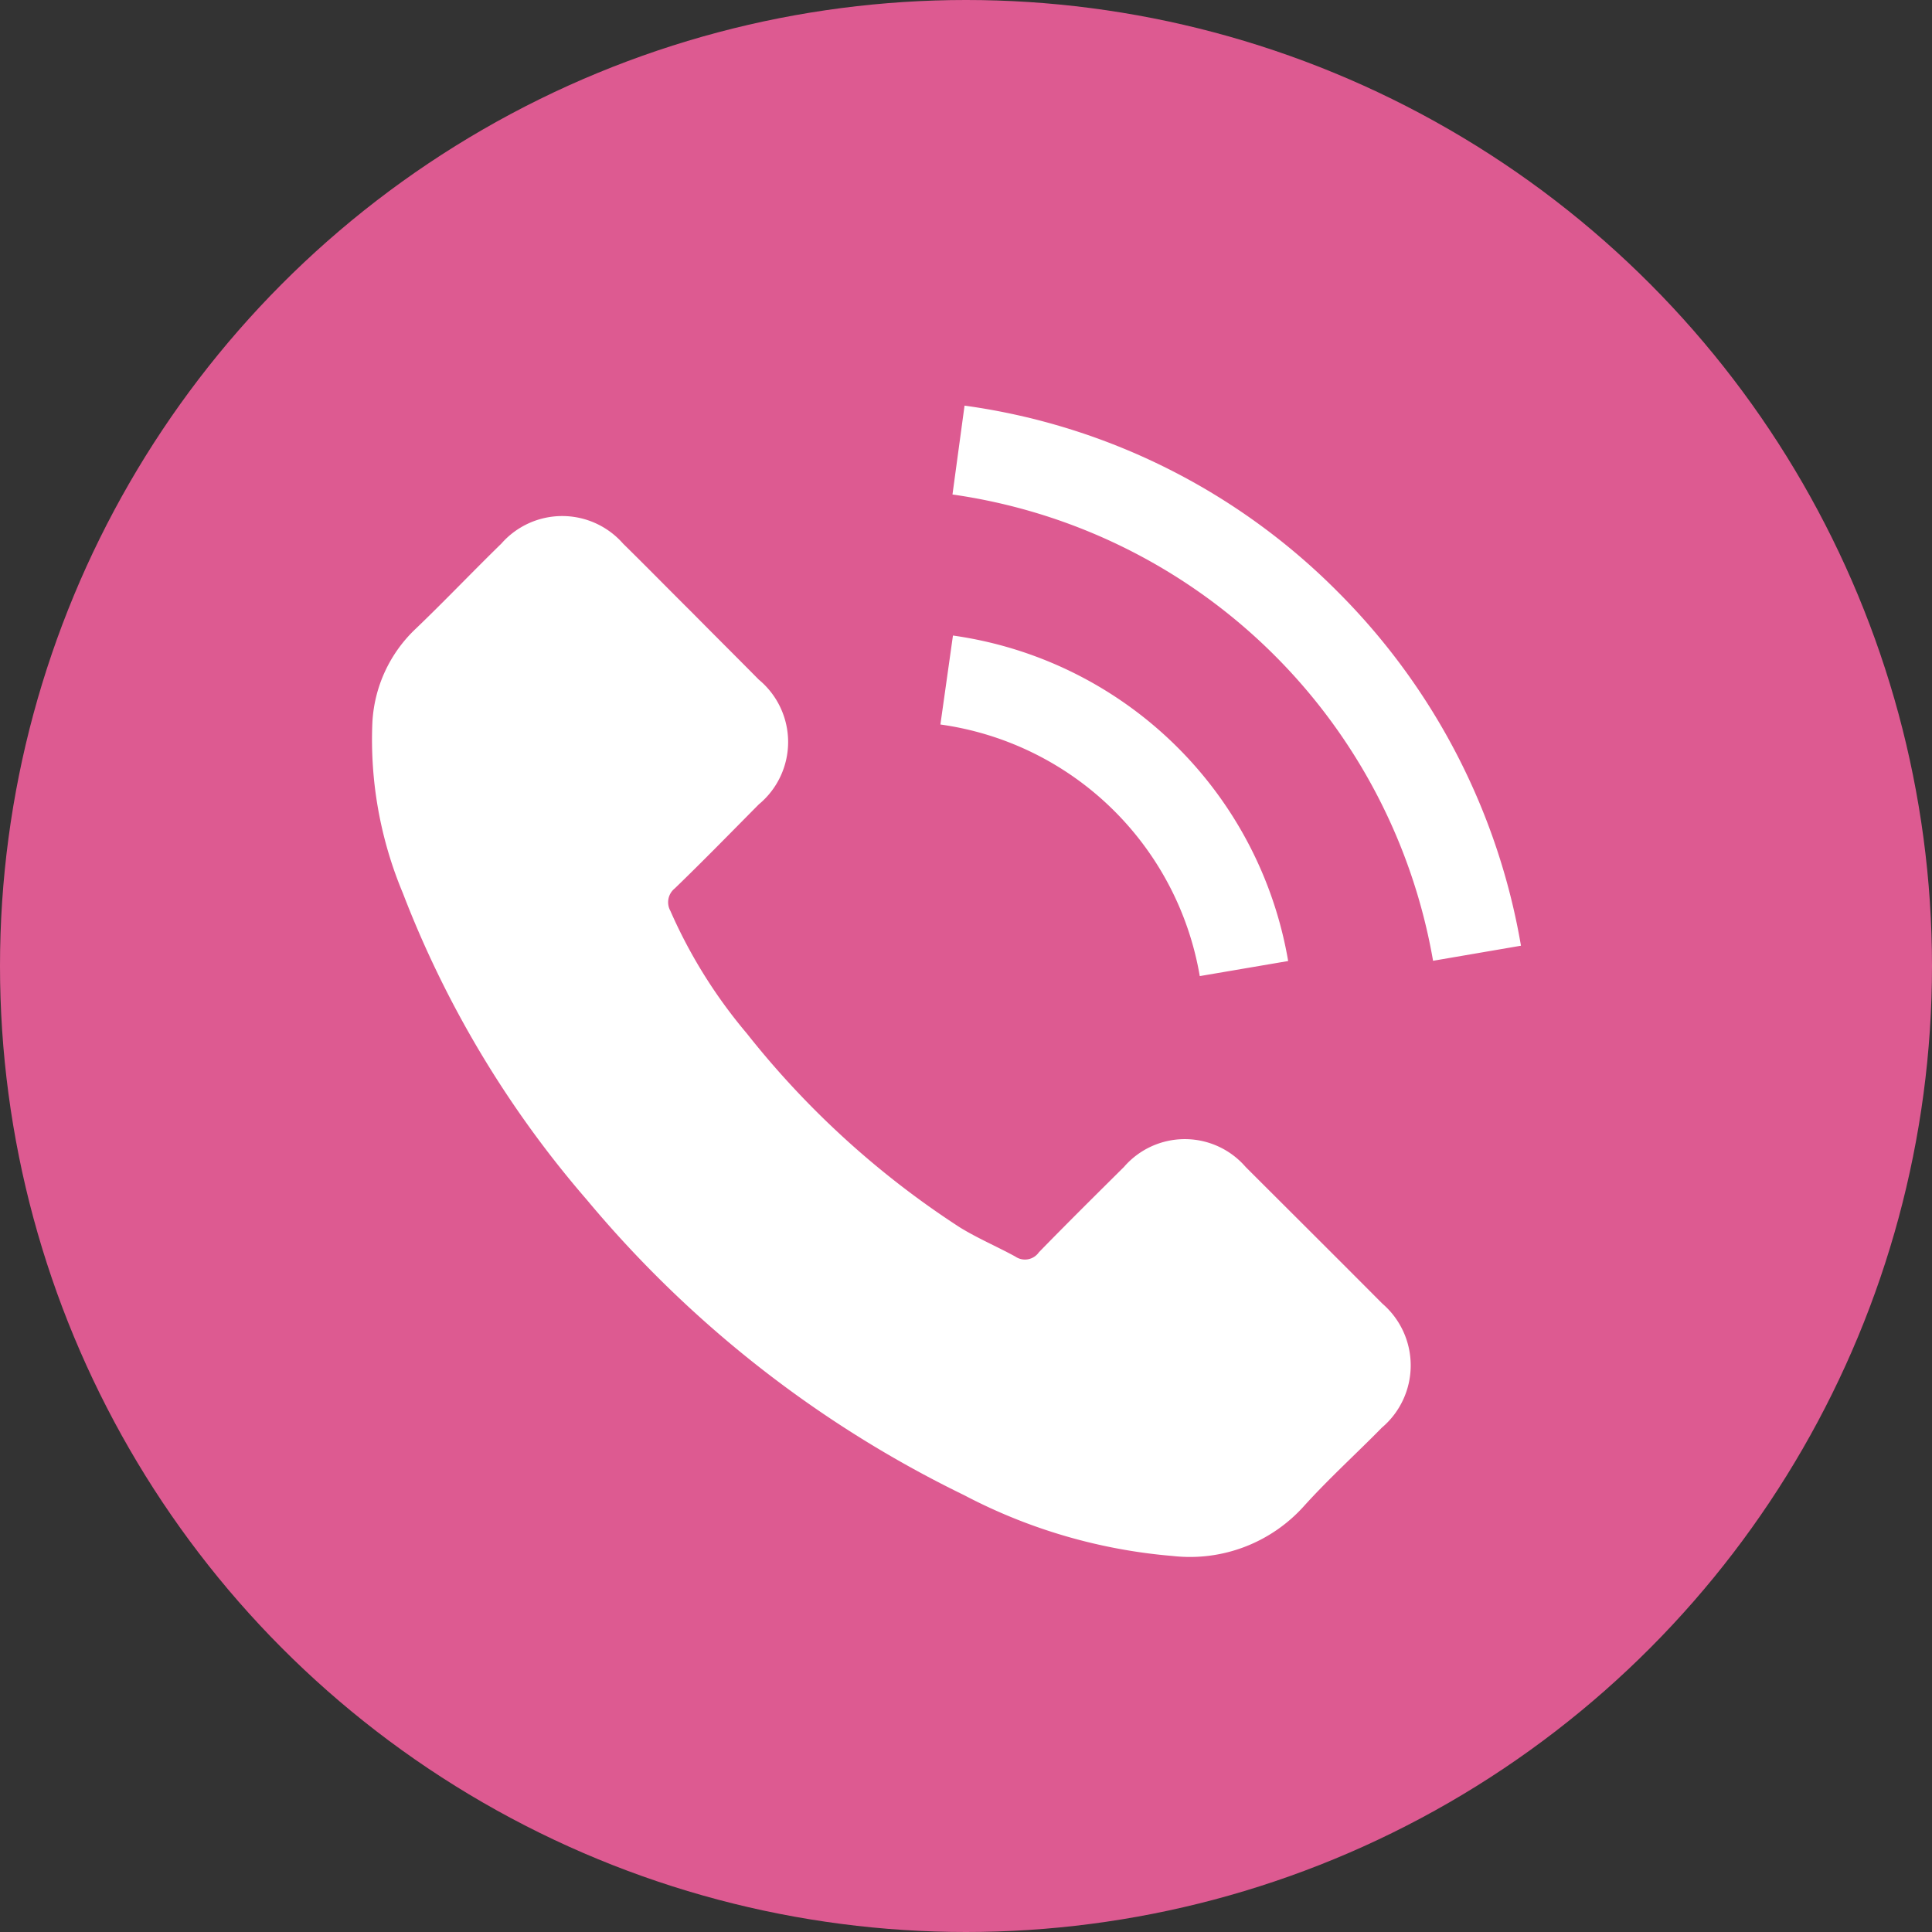
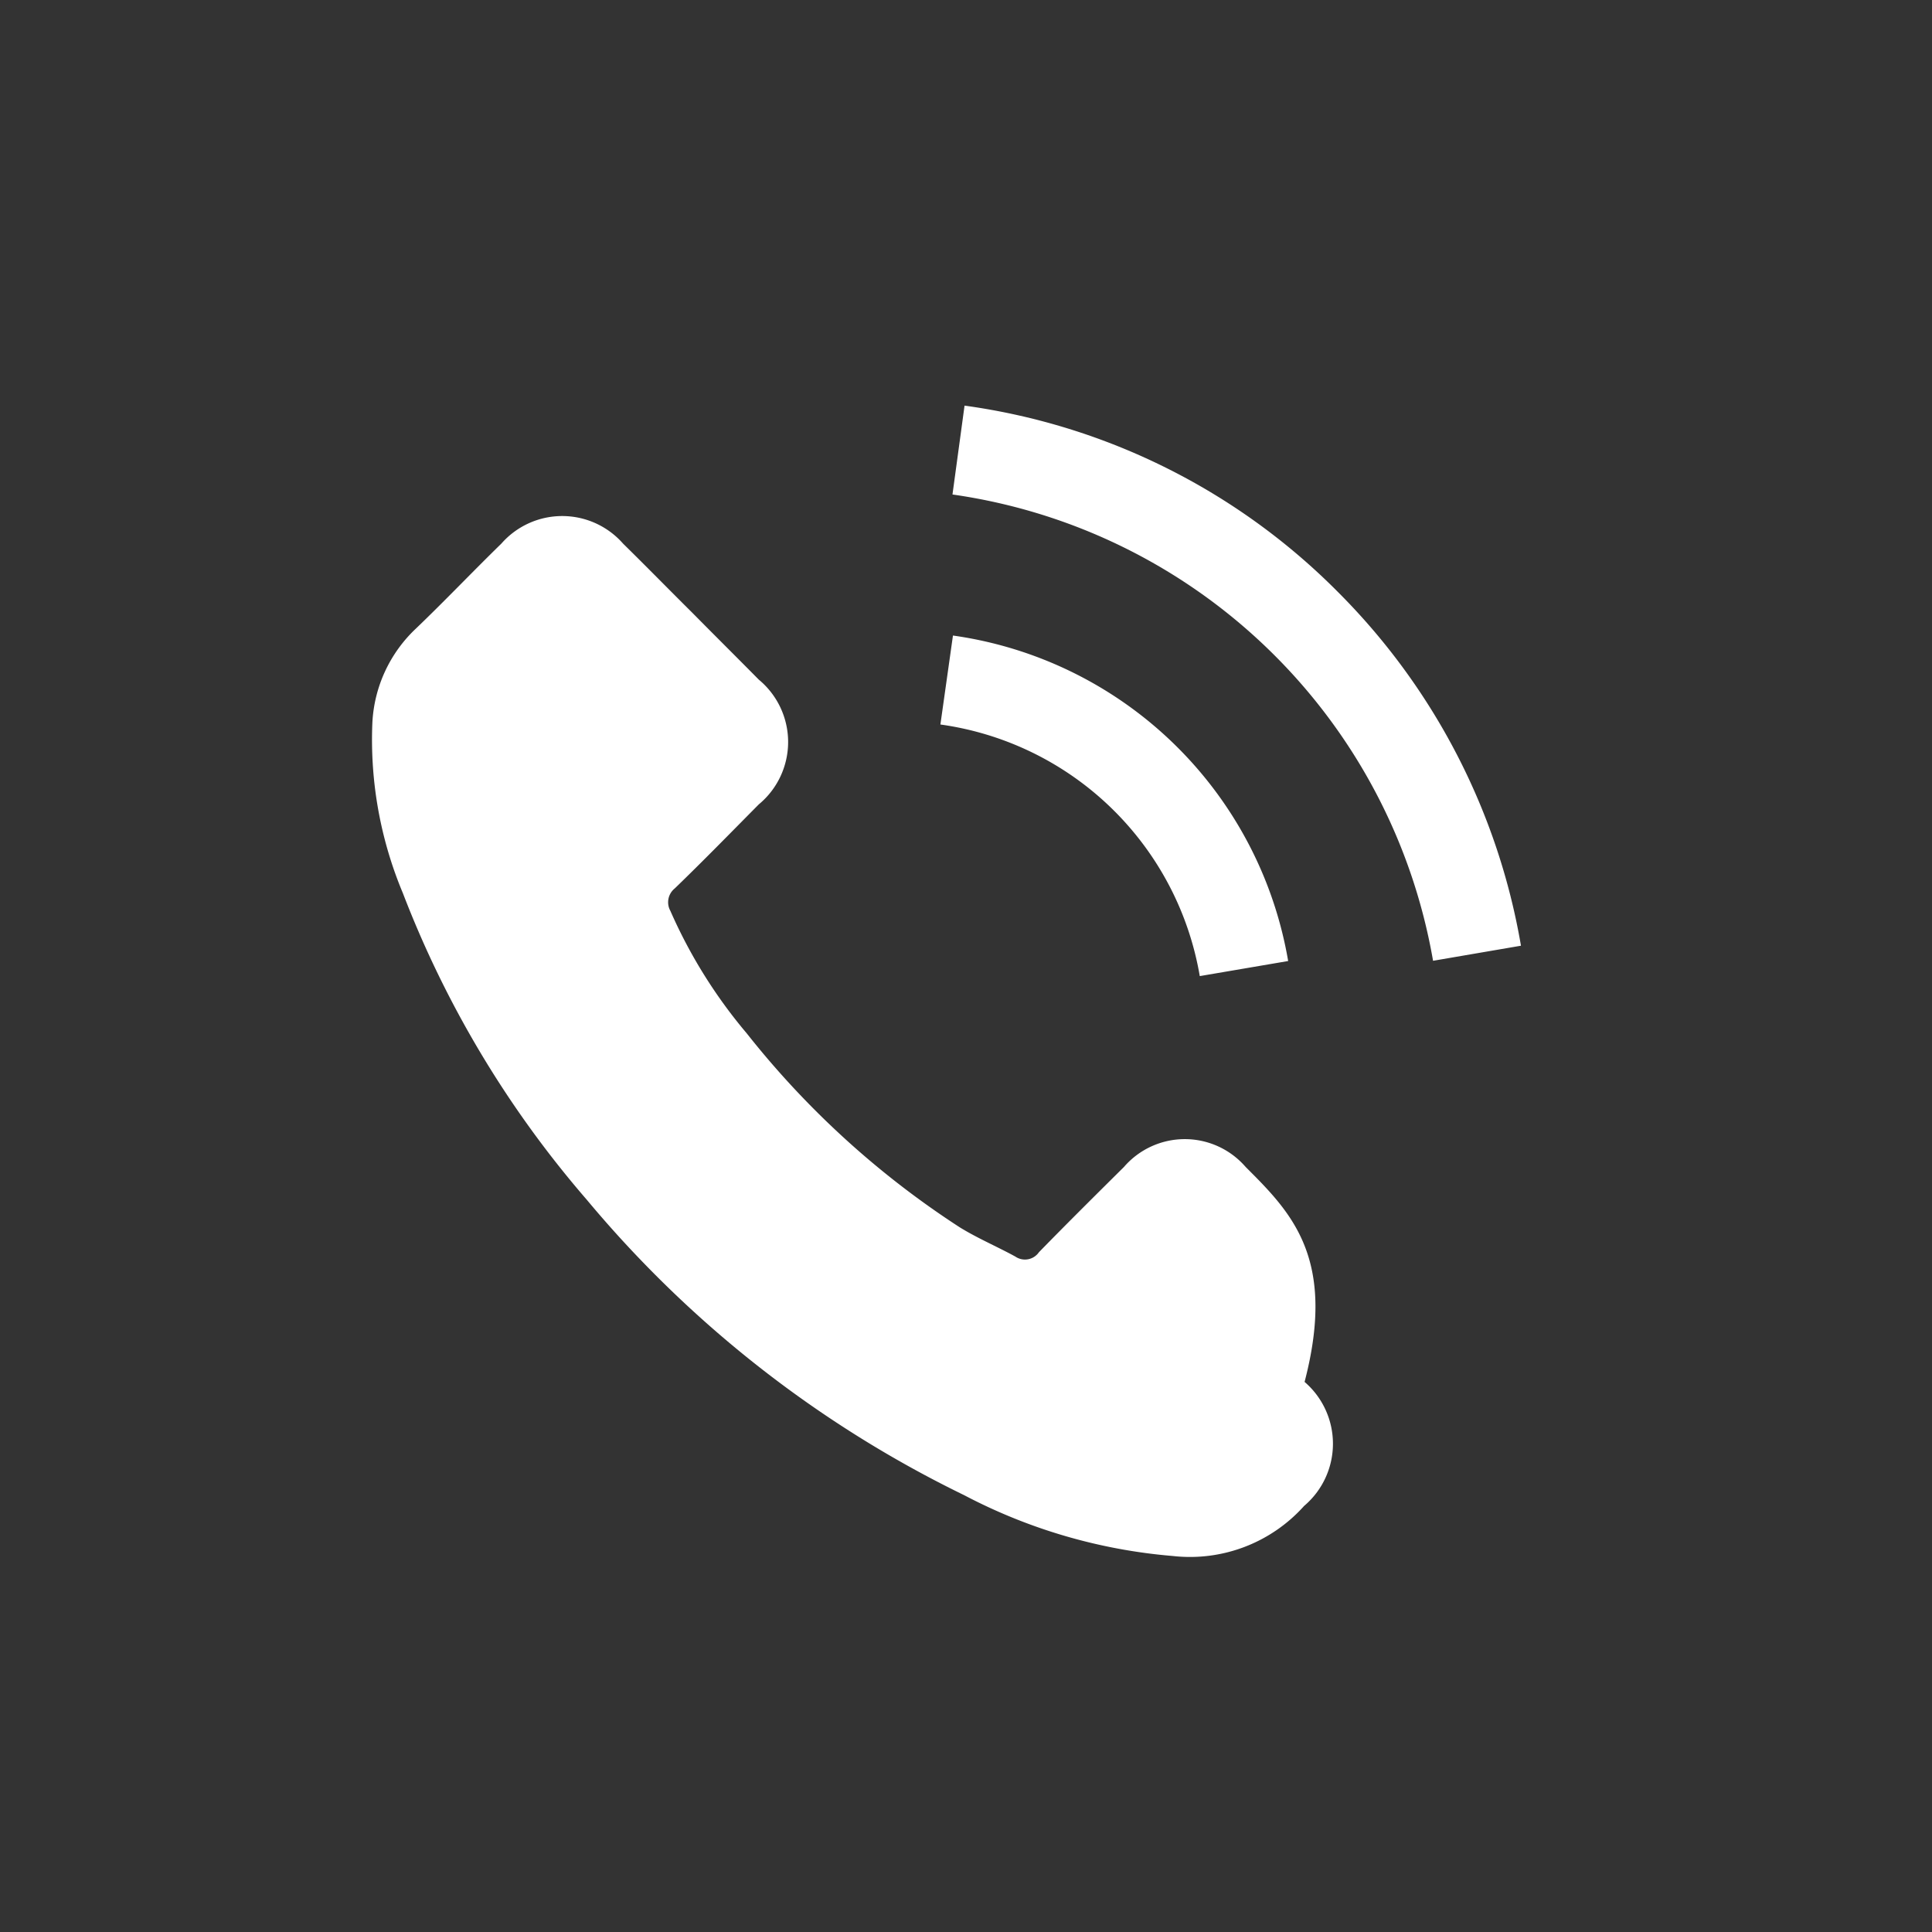
<svg xmlns="http://www.w3.org/2000/svg" id="Группа_4" data-name="Группа 4" width="40" height="40" viewBox="0 0 40 40">
  <rect x="0" y="0" width="40" height="40" fill="#333333" stroke="none" />
  <defs>
    <style>
      .cls-1 {
        fill: #dd5a91;
      }

      .cls-2 {
        fill: #fff;
        fill-rule: evenodd;
      }
    </style>
  </defs>
-   <circle id="Эллипс_876_копия" data-name="Эллипс 876 копия" class="cls-1" cx="20" cy="20" r="20" />
-   <path id="Фигура_877_копия" data-name="Фигура 877 копия" class="cls-2" d="M1067.79,52.161a1.665,1.665,0,0,0-2.52,0c-0.59.585-1.18,1.17-1.76,1.765a0.352,0.352,0,0,1-.49.089c-0.38-.208-0.78-0.377-1.15-0.605a18.315,18.315,0,0,1-4.41-4.016,10.388,10.388,0,0,1-1.58-2.534,0.367,0.367,0,0,1,.09-0.466c0.59-.57,1.16-1.155,1.74-1.74a1.677,1.677,0,0,0,0-2.583c-0.46-.466-0.92-0.922-1.38-1.388-0.48-.476-0.95-0.957-1.43-1.428a1.676,1.676,0,0,0-2.52,0c-0.6.585-1.17,1.185-1.77,1.76a2.874,2.874,0,0,0-.9,1.939,8.22,8.22,0,0,0,.63,3.535,21.45,21.45,0,0,0,3.81,6.352,23.607,23.607,0,0,0,7.81,6.114,11.277,11.277,0,0,0,4.32,1.26,3.171,3.171,0,0,0,2.72-1.036c0.51-.565,1.08-1.081,1.61-1.621a1.688,1.688,0,0,0,.01-2.568C1069.68,54.045,1068.73,53.1,1067.79,52.161Zm-0.95-3.952,1.83-.312a8.2,8.2,0,0,0-6.94-6.739L1061.47,43A6.334,6.334,0,0,1,1066.84,48.209Zm2.86-7.953a13.471,13.471,0,0,0-7.73-3.858l-0.25,1.84a11.784,11.784,0,0,1,9.95,9.654l1.82-.312A13.593,13.593,0,0,0,1069.7,40.256Z" transform="translate(-1042 -28)" />
+   <path id="Фигура_877_копия" data-name="Фигура 877 копия" class="cls-2" d="M1067.79,52.161a1.665,1.665,0,0,0-2.52,0c-0.59.585-1.18,1.17-1.76,1.765a0.352,0.352,0,0,1-.49.089c-0.38-.208-0.78-0.377-1.15-0.605a18.315,18.315,0,0,1-4.41-4.016,10.388,10.388,0,0,1-1.58-2.534,0.367,0.367,0,0,1,.09-0.466c0.59-.57,1.16-1.155,1.74-1.74a1.677,1.677,0,0,0,0-2.583c-0.46-.466-0.92-0.922-1.38-1.388-0.48-.476-0.95-0.957-1.43-1.428a1.676,1.676,0,0,0-2.52,0c-0.6.585-1.17,1.185-1.77,1.76a2.874,2.874,0,0,0-.9,1.939,8.22,8.22,0,0,0,.63,3.535,21.45,21.45,0,0,0,3.81,6.352,23.607,23.607,0,0,0,7.81,6.114,11.277,11.277,0,0,0,4.32,1.26,3.171,3.171,0,0,0,2.72-1.036a1.688,1.688,0,0,0,.01-2.568C1069.68,54.045,1068.73,53.1,1067.79,52.161Zm-0.95-3.952,1.83-.312a8.2,8.2,0,0,0-6.94-6.739L1061.47,43A6.334,6.334,0,0,1,1066.84,48.209Zm2.86-7.953a13.471,13.471,0,0,0-7.73-3.858l-0.25,1.84a11.784,11.784,0,0,1,9.95,9.654l1.82-.312A13.593,13.593,0,0,0,1069.7,40.256Z" transform="translate(-1042 -28)" />
</svg>